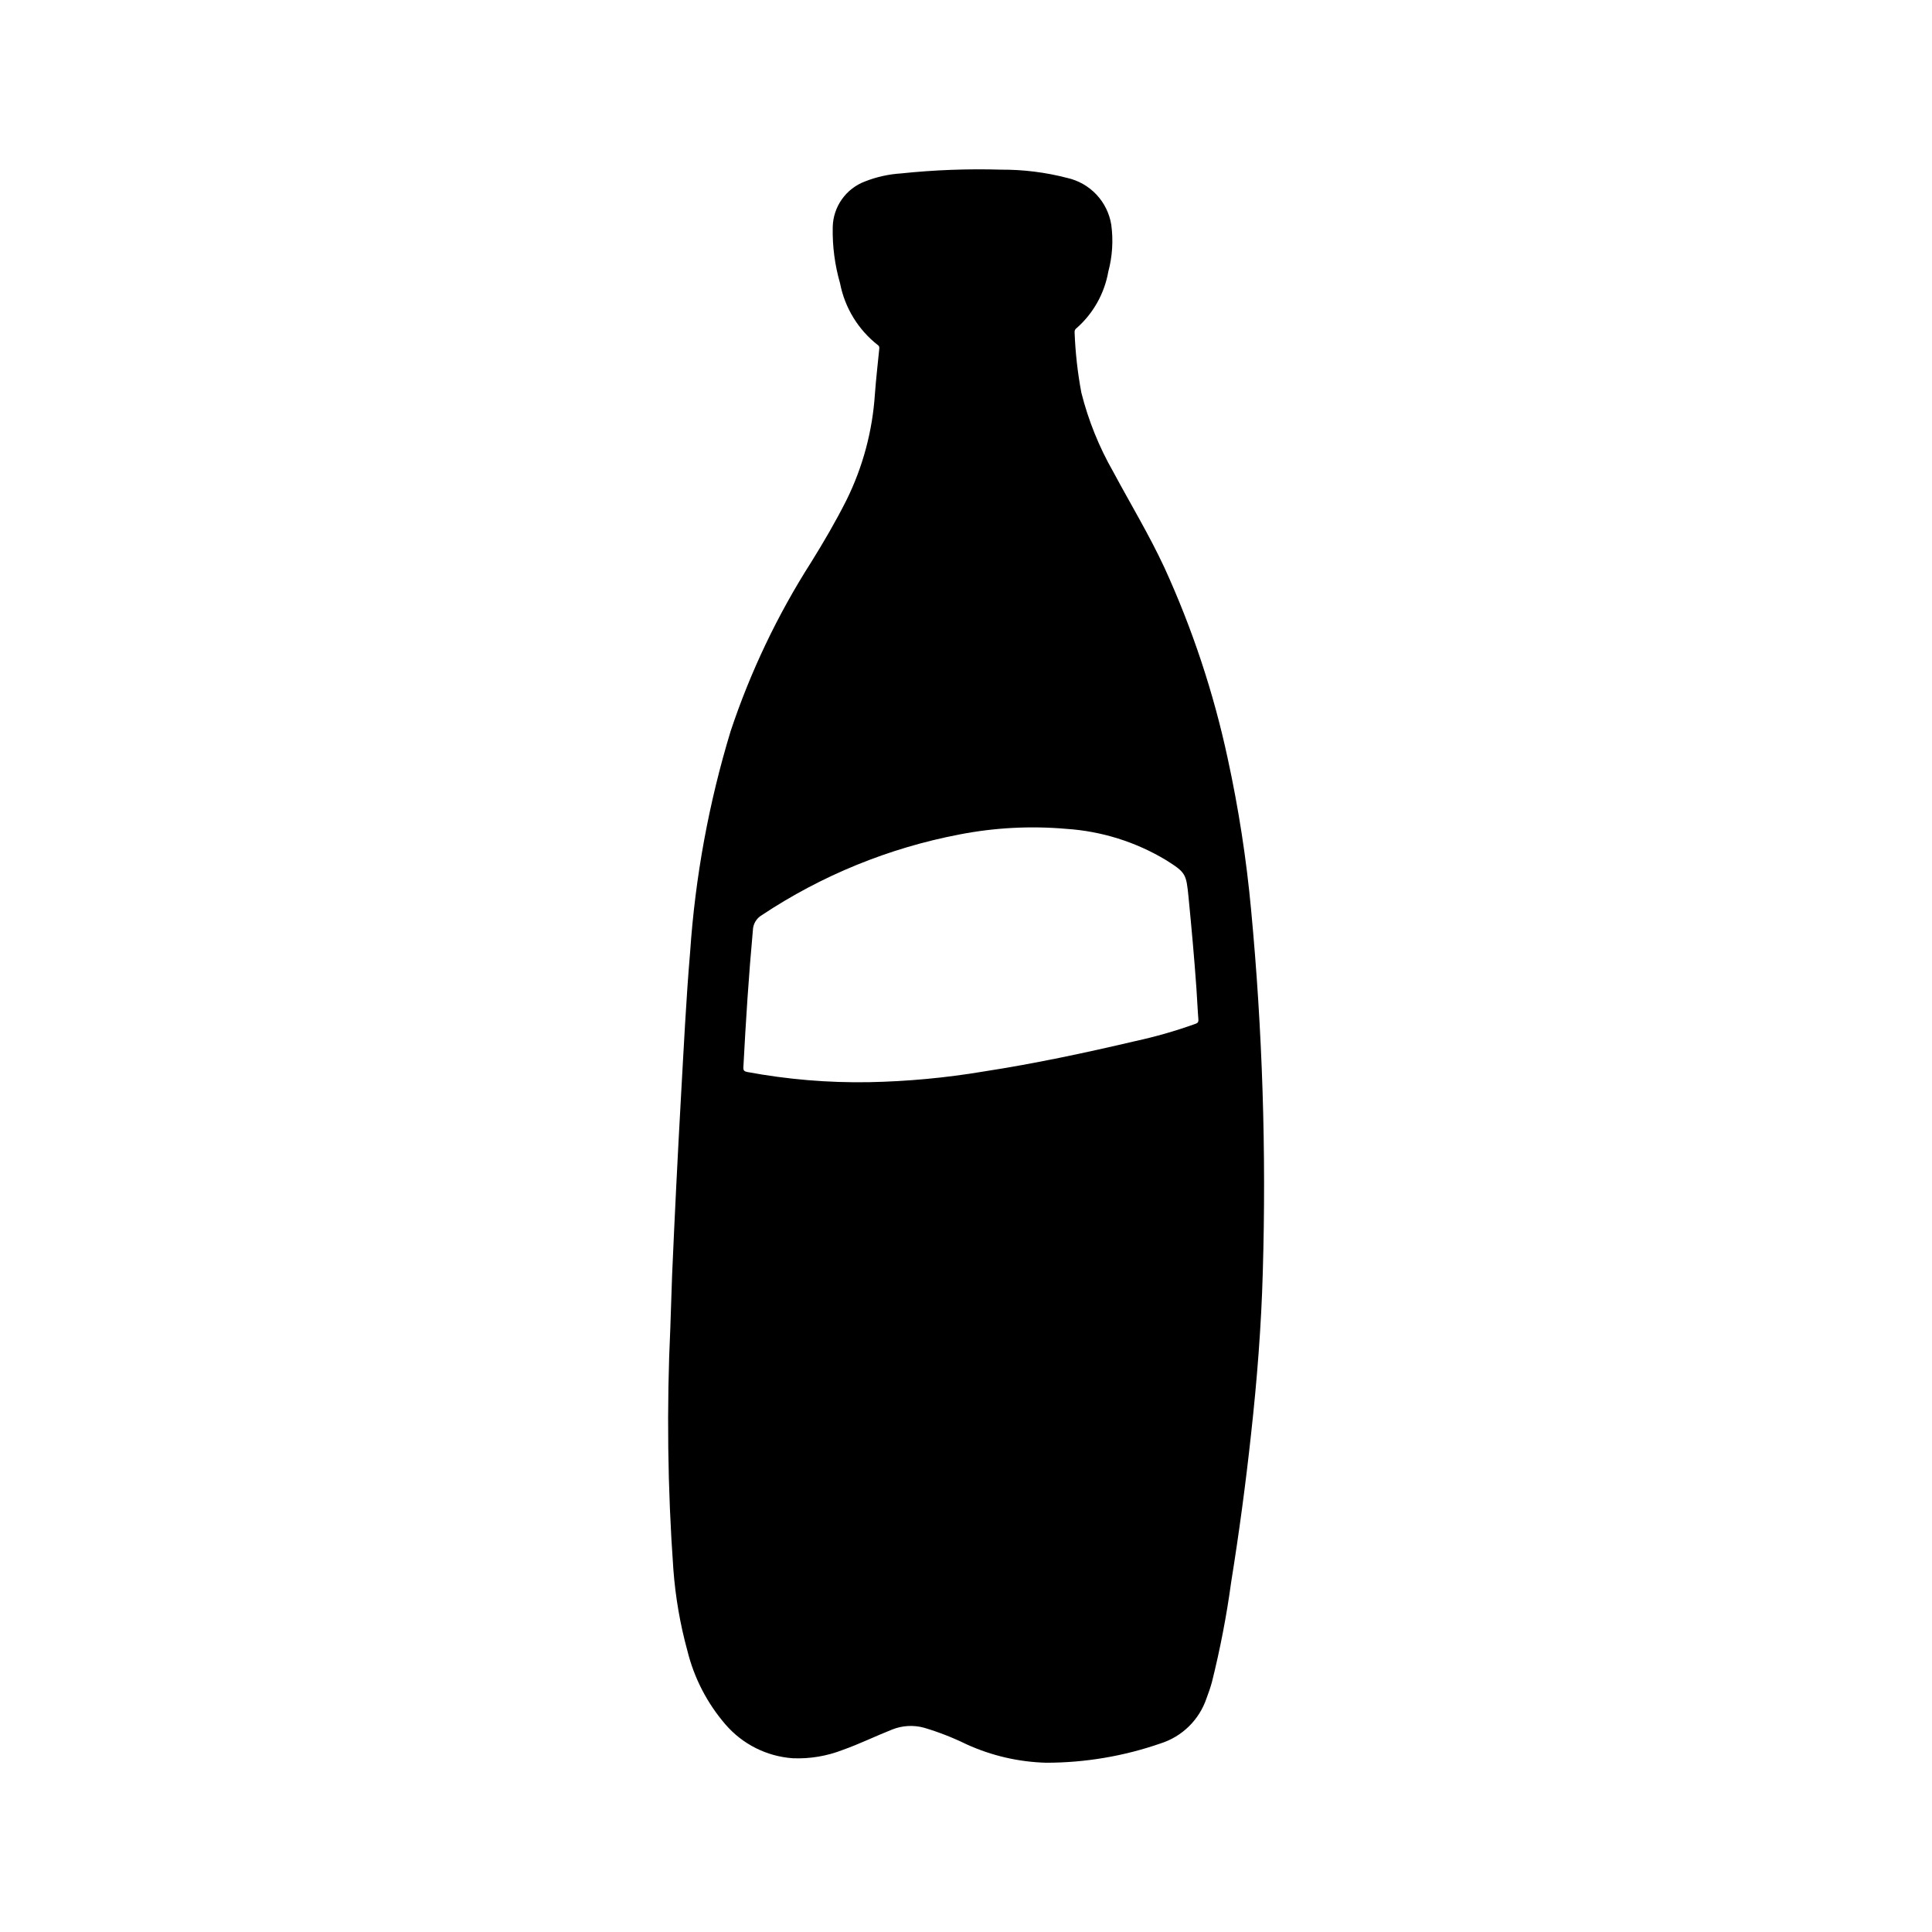
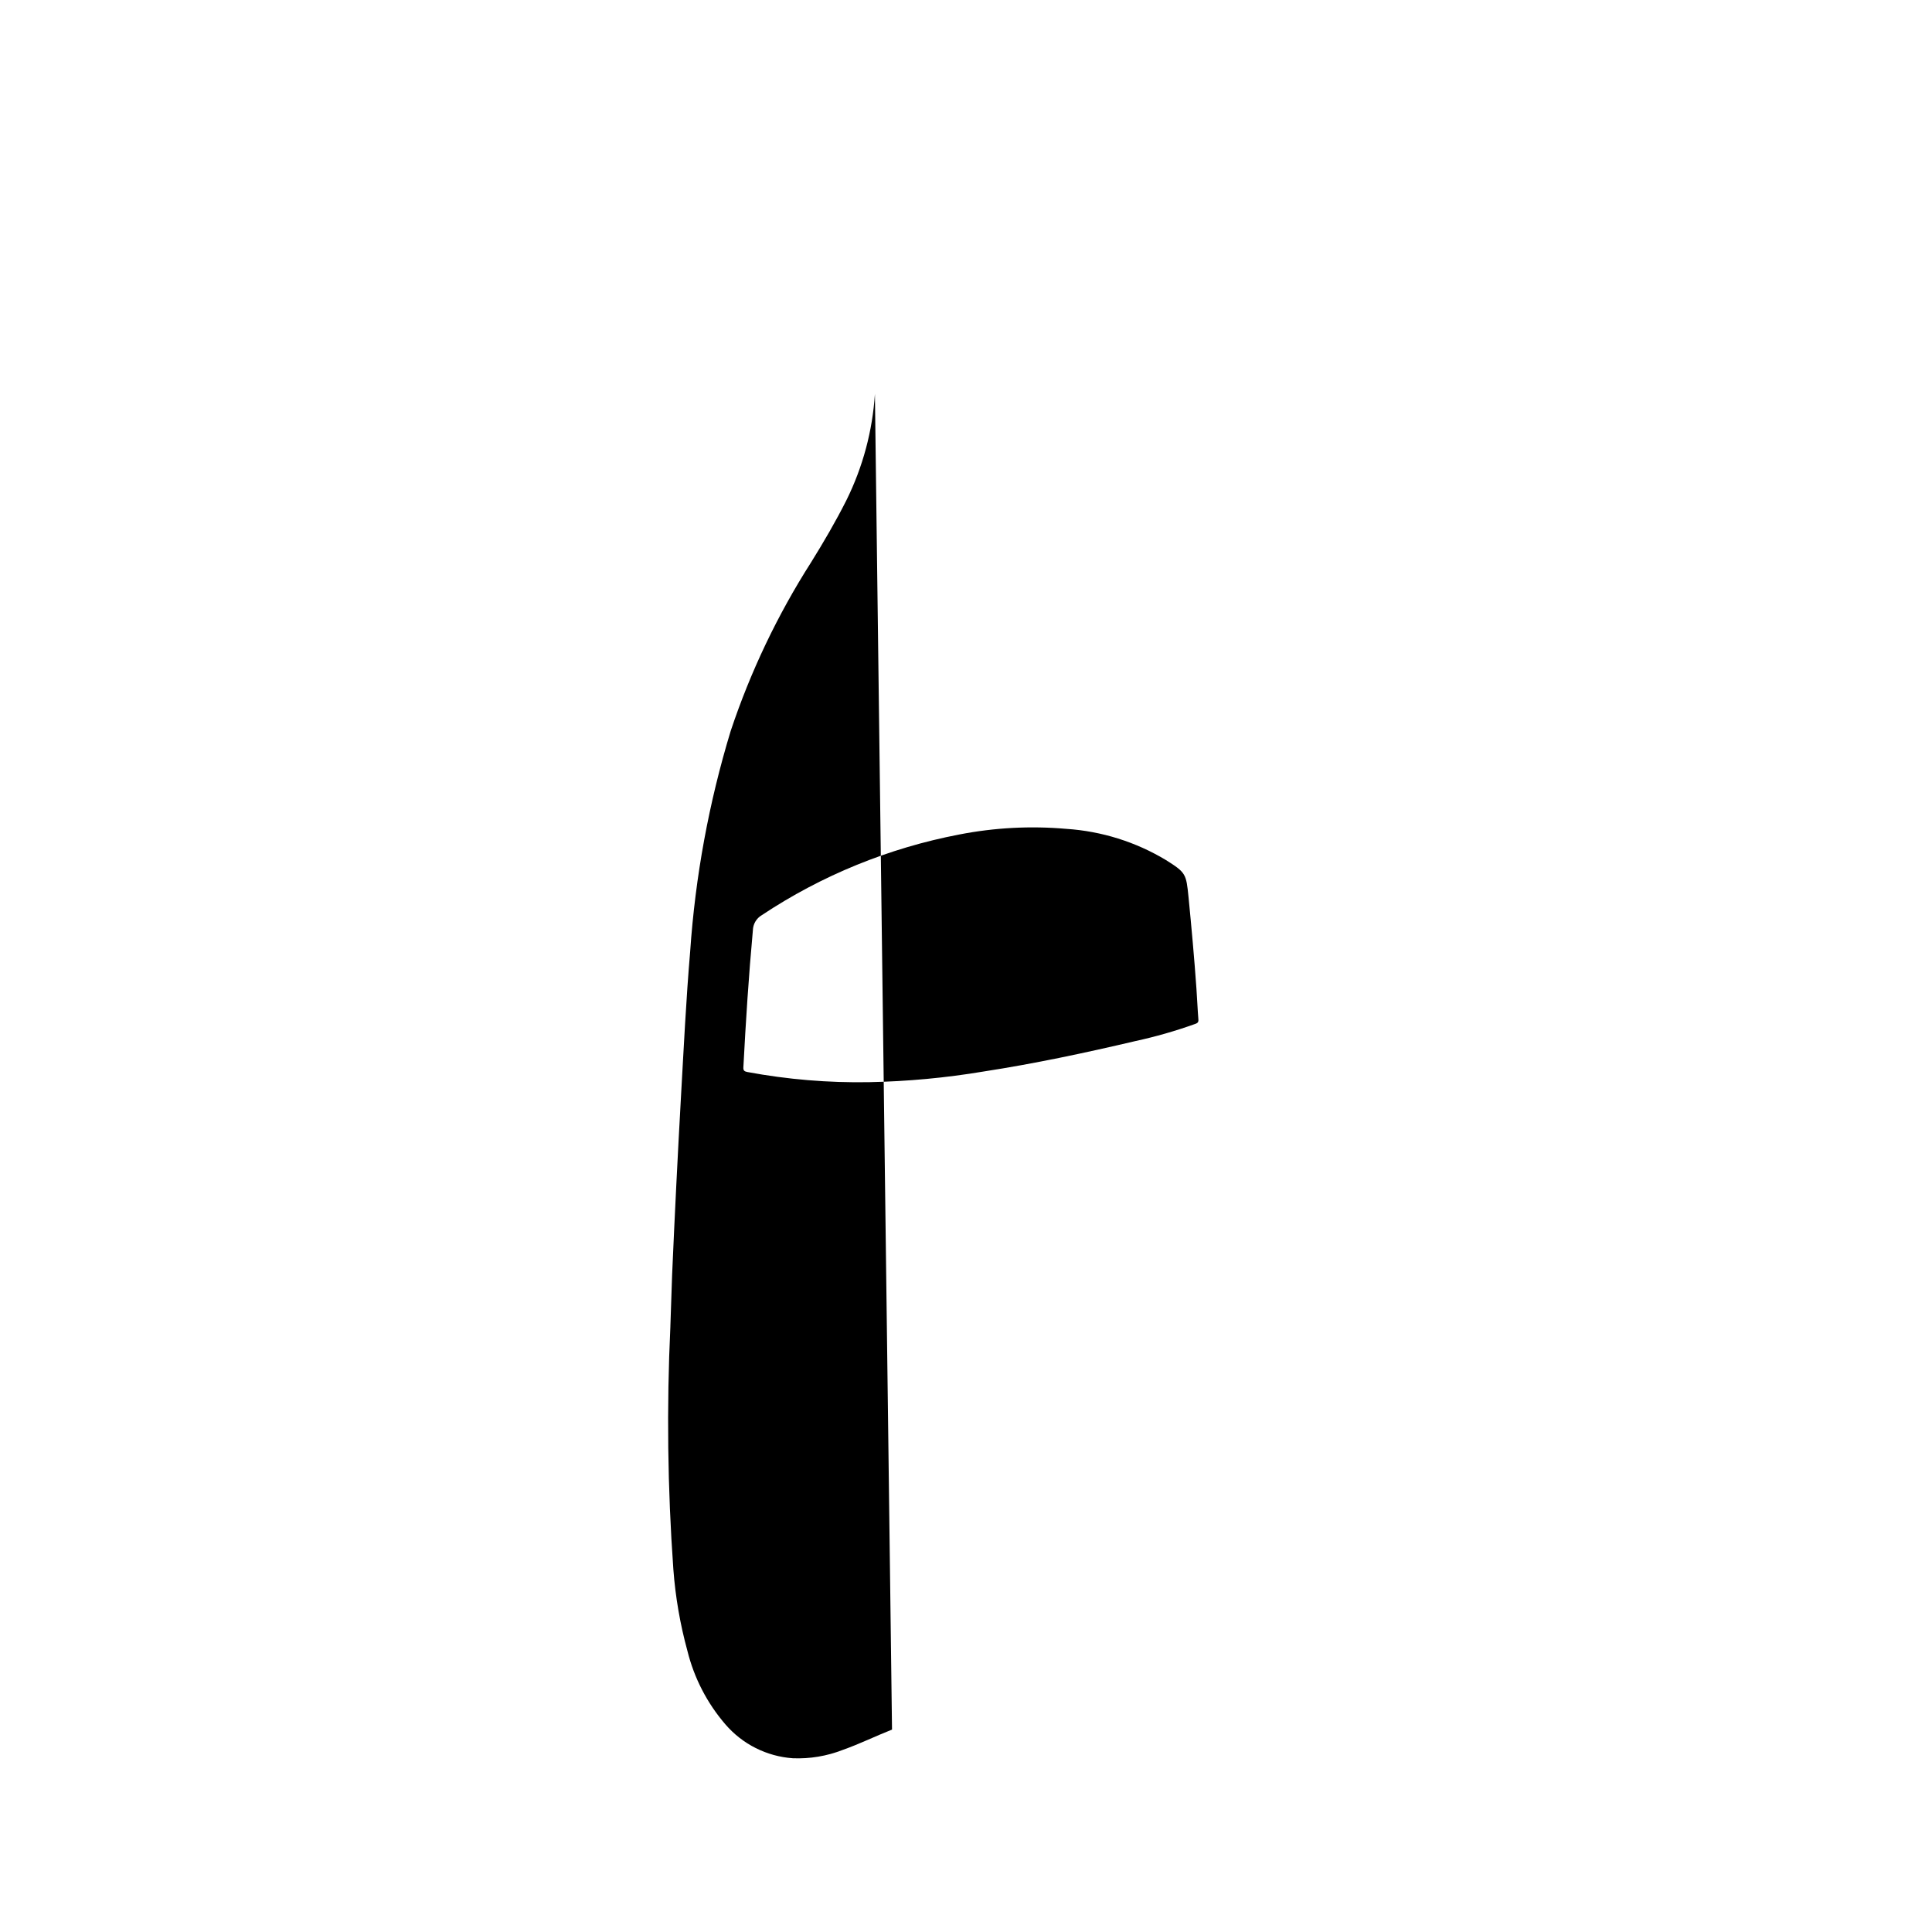
<svg xmlns="http://www.w3.org/2000/svg" fill="#000000" width="800px" height="800px" version="1.1" viewBox="144 144 512 512">
-   <path d="m375.86 248.4c-0.633 9.797-3.195 19.367-7.551 28.168-2.844 5.644-6.023 11.082-9.352 16.438-8.91 13.961-16.066 28.969-21.309 44.68-5.785 19.016-9.391 38.629-10.746 58.457-1.086 12.746-1.699 25.52-2.426 38.281-0.887 15.84-1.676 31.684-2.363 47.531-0.156 4.508-0.309 9.012-0.457 13.516h0.004c-1.012 21.461-0.75 42.965 0.785 64.395 0.543 7.312 1.789 14.559 3.727 21.633 1.777 7.191 5.227 13.863 10.066 19.477 4.519 5.258 10.953 8.492 17.871 8.98 4.516 0.184 9.02-0.57 13.23-2.211 4.449-1.574 8.66-3.652 13.051-5.383l0.004-0.004c2.715-1.094 5.711-1.262 8.531-0.48 3.848 1.148 7.59 2.609 11.195 4.371 6.648 3.035 13.84 4.703 21.145 4.894 10.301-0.004 20.527-1.73 30.258-5.102 5.746-1.809 10.281-6.25 12.211-11.957 0.535-1.418 1.039-2.852 1.434-4.305 2.184-8.734 3.887-17.578 5.102-26.496 2.098-13.051 3.859-26.152 5.281-39.297 1.574-14.266 2.707-28.559 3.102-42.902 0.945-32.008-0.09-64.043-3.094-95.922-1.246-13.496-3.32-26.906-6.203-40.148-3.738-17.422-9.363-34.387-16.777-50.594-4.047-8.699-9.012-16.91-13.539-25.355-3.766-6.578-6.617-13.645-8.469-20.992-1-5.32-1.598-10.703-1.797-16.109-0.004-0.414 0.203-0.801 0.551-1.023 4.41-3.891 7.363-9.164 8.387-14.957 1.082-4.047 1.348-8.273 0.785-12.43-0.484-3-1.855-5.785-3.938-7.996-2.086-2.211-4.785-3.75-7.75-4.41-5.723-1.484-11.613-2.219-17.523-2.188-8.855-0.262-17.715 0.074-26.523 1-3.277 0.207-6.5 0.93-9.555 2.133-5.066 1.918-8.449 6.738-8.527 12.156-0.102 5.004 0.551 9.996 1.938 14.805 1.254 6.512 4.828 12.344 10.051 16.422 0.418 0.301 0.371 0.645 0.332 1.078-0.395 3.938-0.844 7.887-1.141 11.848zm22.363 116.75c9.332-1.82 18.871-2.324 28.34-1.496 9.355 0.613 18.426 3.453 26.457 8.289 5.258 3.312 5.336 3.637 5.953 9.801 0.789 8.07 1.527 16.145 2.094 24.238 0.195 2.738 0.301 5.512 0.52 8.219 0.078 0.891-0.473 1.008-1.047 1.219-5.09 1.82-10.293 3.309-15.57 4.457-13.383 3.148-26.766 5.992-40.328 8.086-10.031 1.68-20.172 2.625-30.34 2.824-10.824 0.188-21.637-0.719-32.277-2.699-0.789-0.156-1.07-0.402-1.023-1.258 0.637-12.113 1.41-24.215 2.519-36.297v-0.004c0.043-1.652 0.938-3.168 2.363-4.004 15.852-10.535 33.648-17.801 52.34-21.375z" />
+   <path d="m375.86 248.4c-0.633 9.797-3.195 19.367-7.551 28.168-2.844 5.644-6.023 11.082-9.352 16.438-8.91 13.961-16.066 28.969-21.309 44.68-5.785 19.016-9.391 38.629-10.746 58.457-1.086 12.746-1.699 25.52-2.426 38.281-0.887 15.84-1.676 31.684-2.363 47.531-0.156 4.508-0.309 9.012-0.457 13.516h0.004c-1.012 21.461-0.75 42.965 0.785 64.395 0.543 7.312 1.789 14.559 3.727 21.633 1.777 7.191 5.227 13.863 10.066 19.477 4.519 5.258 10.953 8.492 17.871 8.98 4.516 0.184 9.02-0.57 13.23-2.211 4.449-1.574 8.66-3.652 13.051-5.383l0.004-0.004zm22.363 116.75c9.332-1.82 18.871-2.324 28.34-1.496 9.355 0.613 18.426 3.453 26.457 8.289 5.258 3.312 5.336 3.637 5.953 9.801 0.789 8.07 1.527 16.145 2.094 24.238 0.195 2.738 0.301 5.512 0.52 8.219 0.078 0.891-0.473 1.008-1.047 1.219-5.09 1.82-10.293 3.309-15.57 4.457-13.383 3.148-26.766 5.992-40.328 8.086-10.031 1.68-20.172 2.625-30.34 2.824-10.824 0.188-21.637-0.719-32.277-2.699-0.789-0.156-1.07-0.402-1.023-1.258 0.637-12.113 1.41-24.215 2.519-36.297v-0.004c0.043-1.652 0.938-3.168 2.363-4.004 15.852-10.535 33.648-17.801 52.34-21.375z" />
</svg>